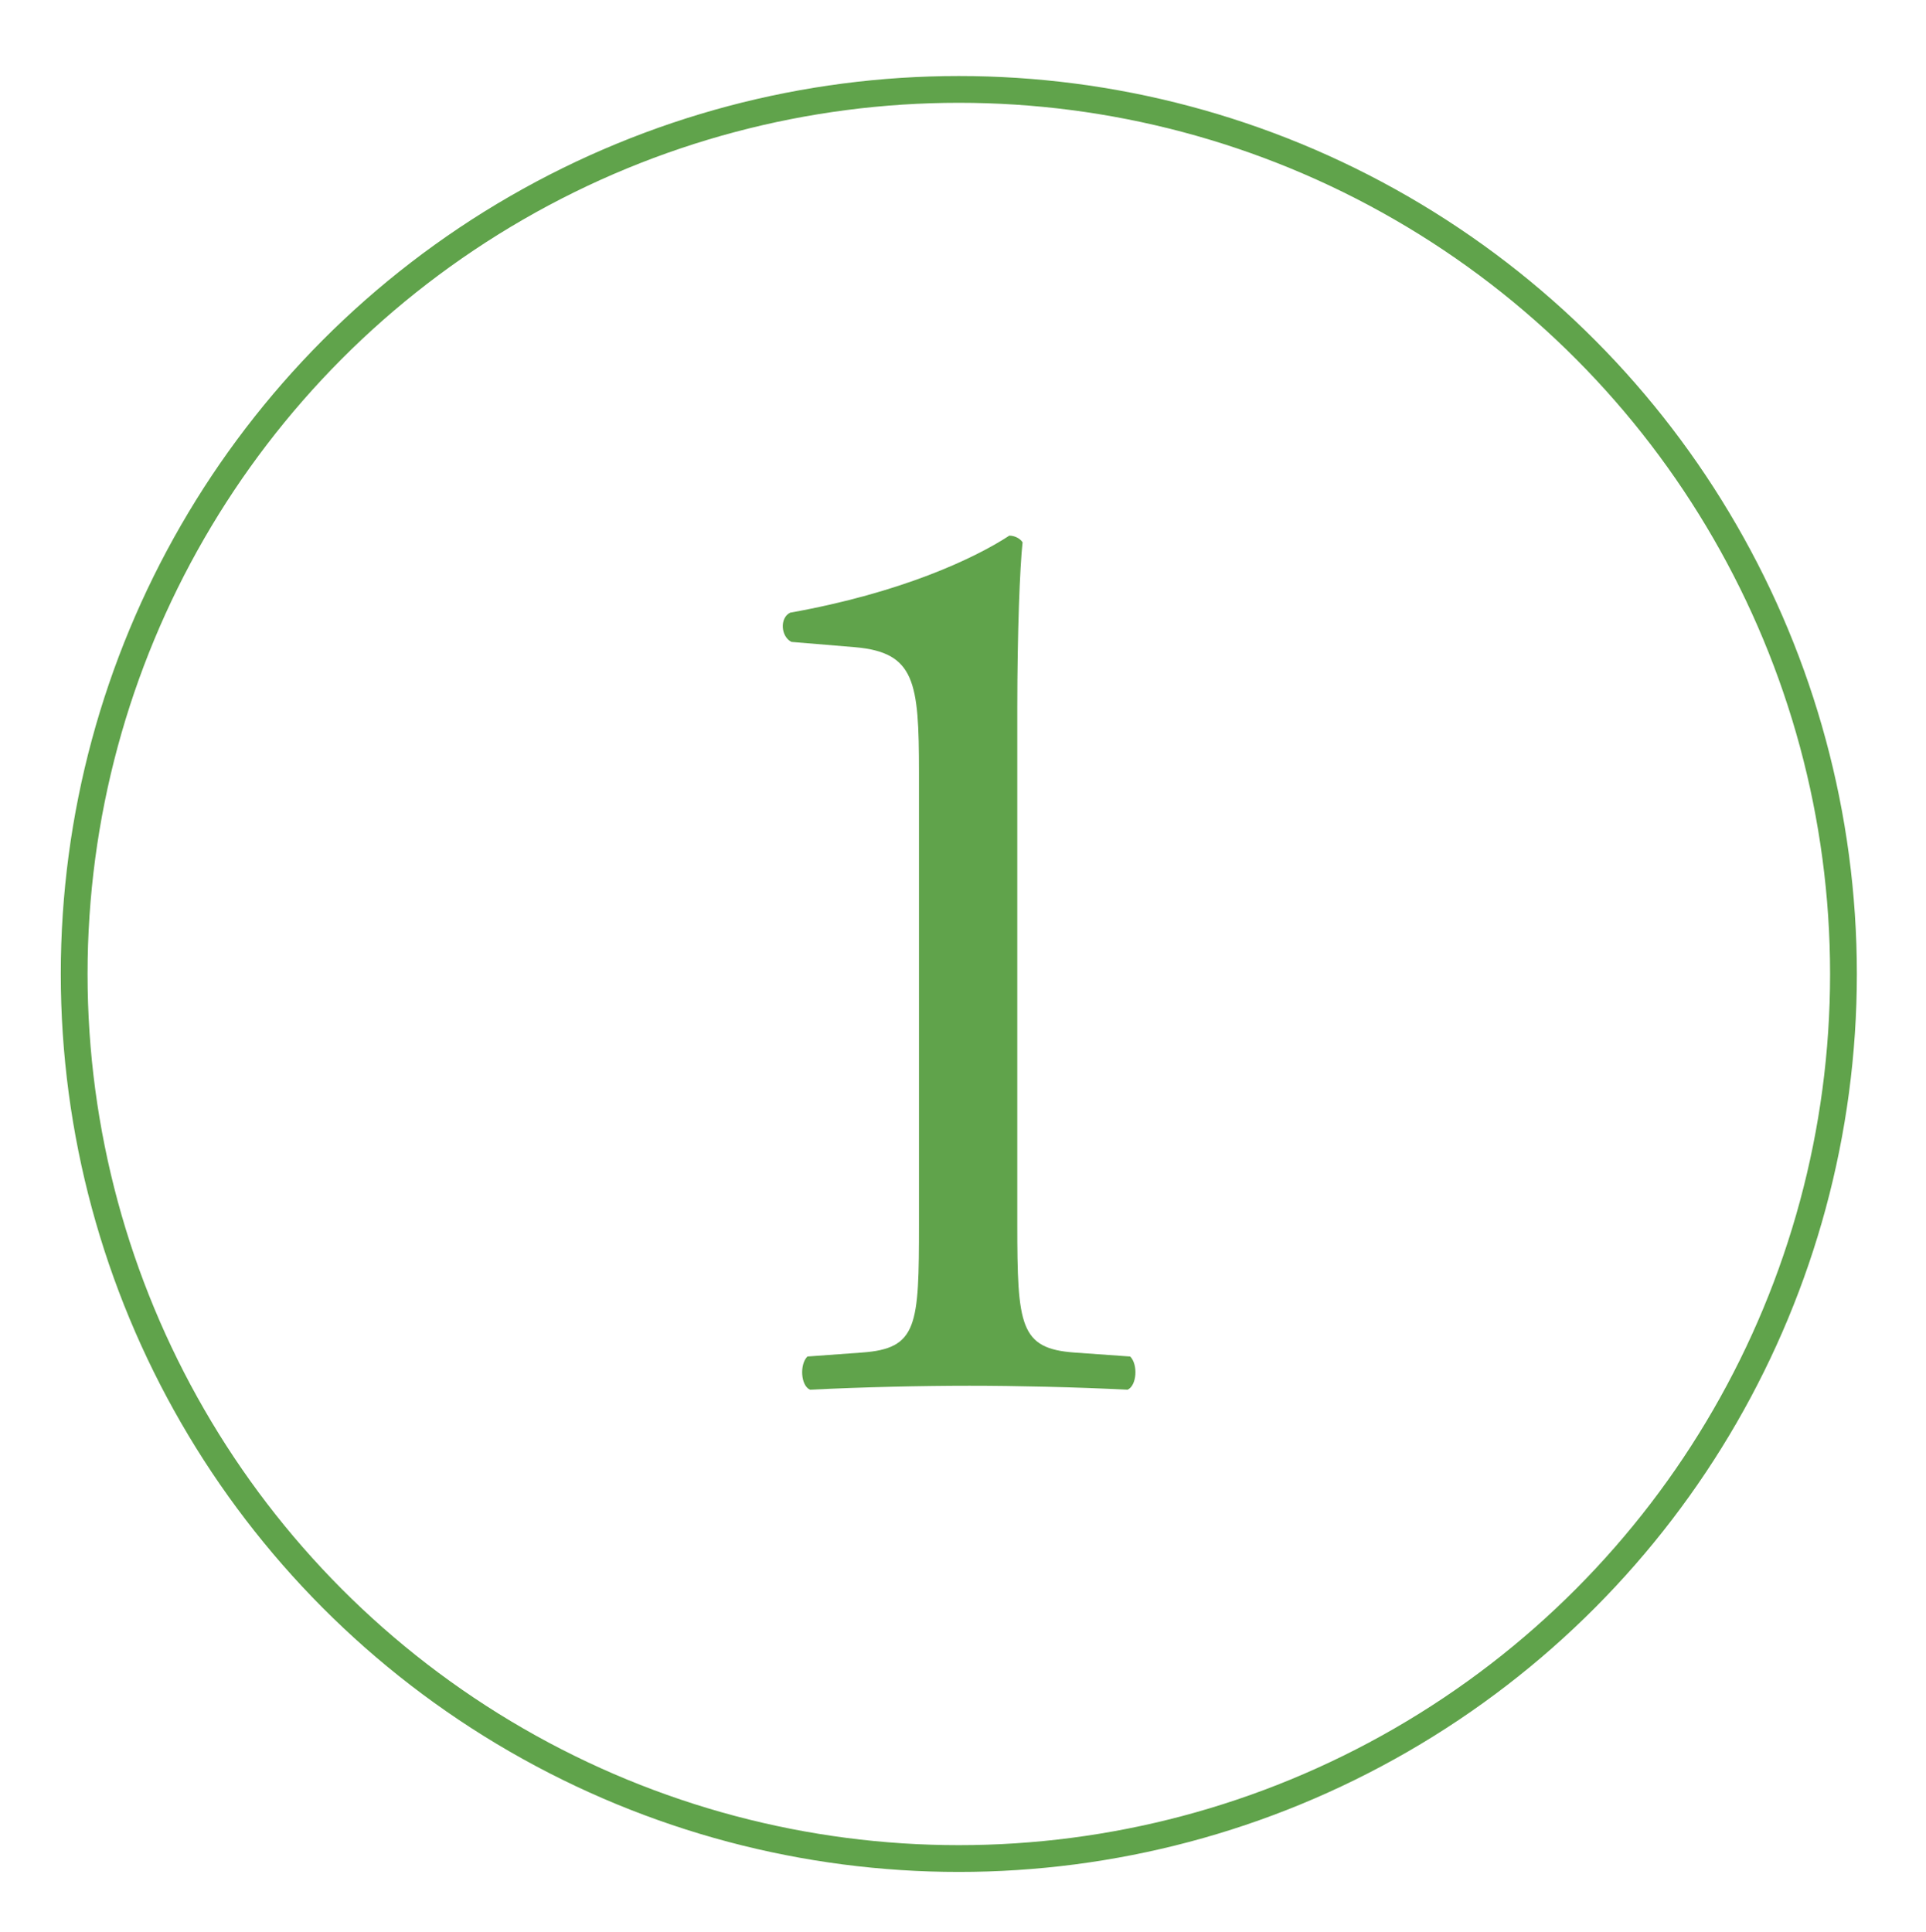
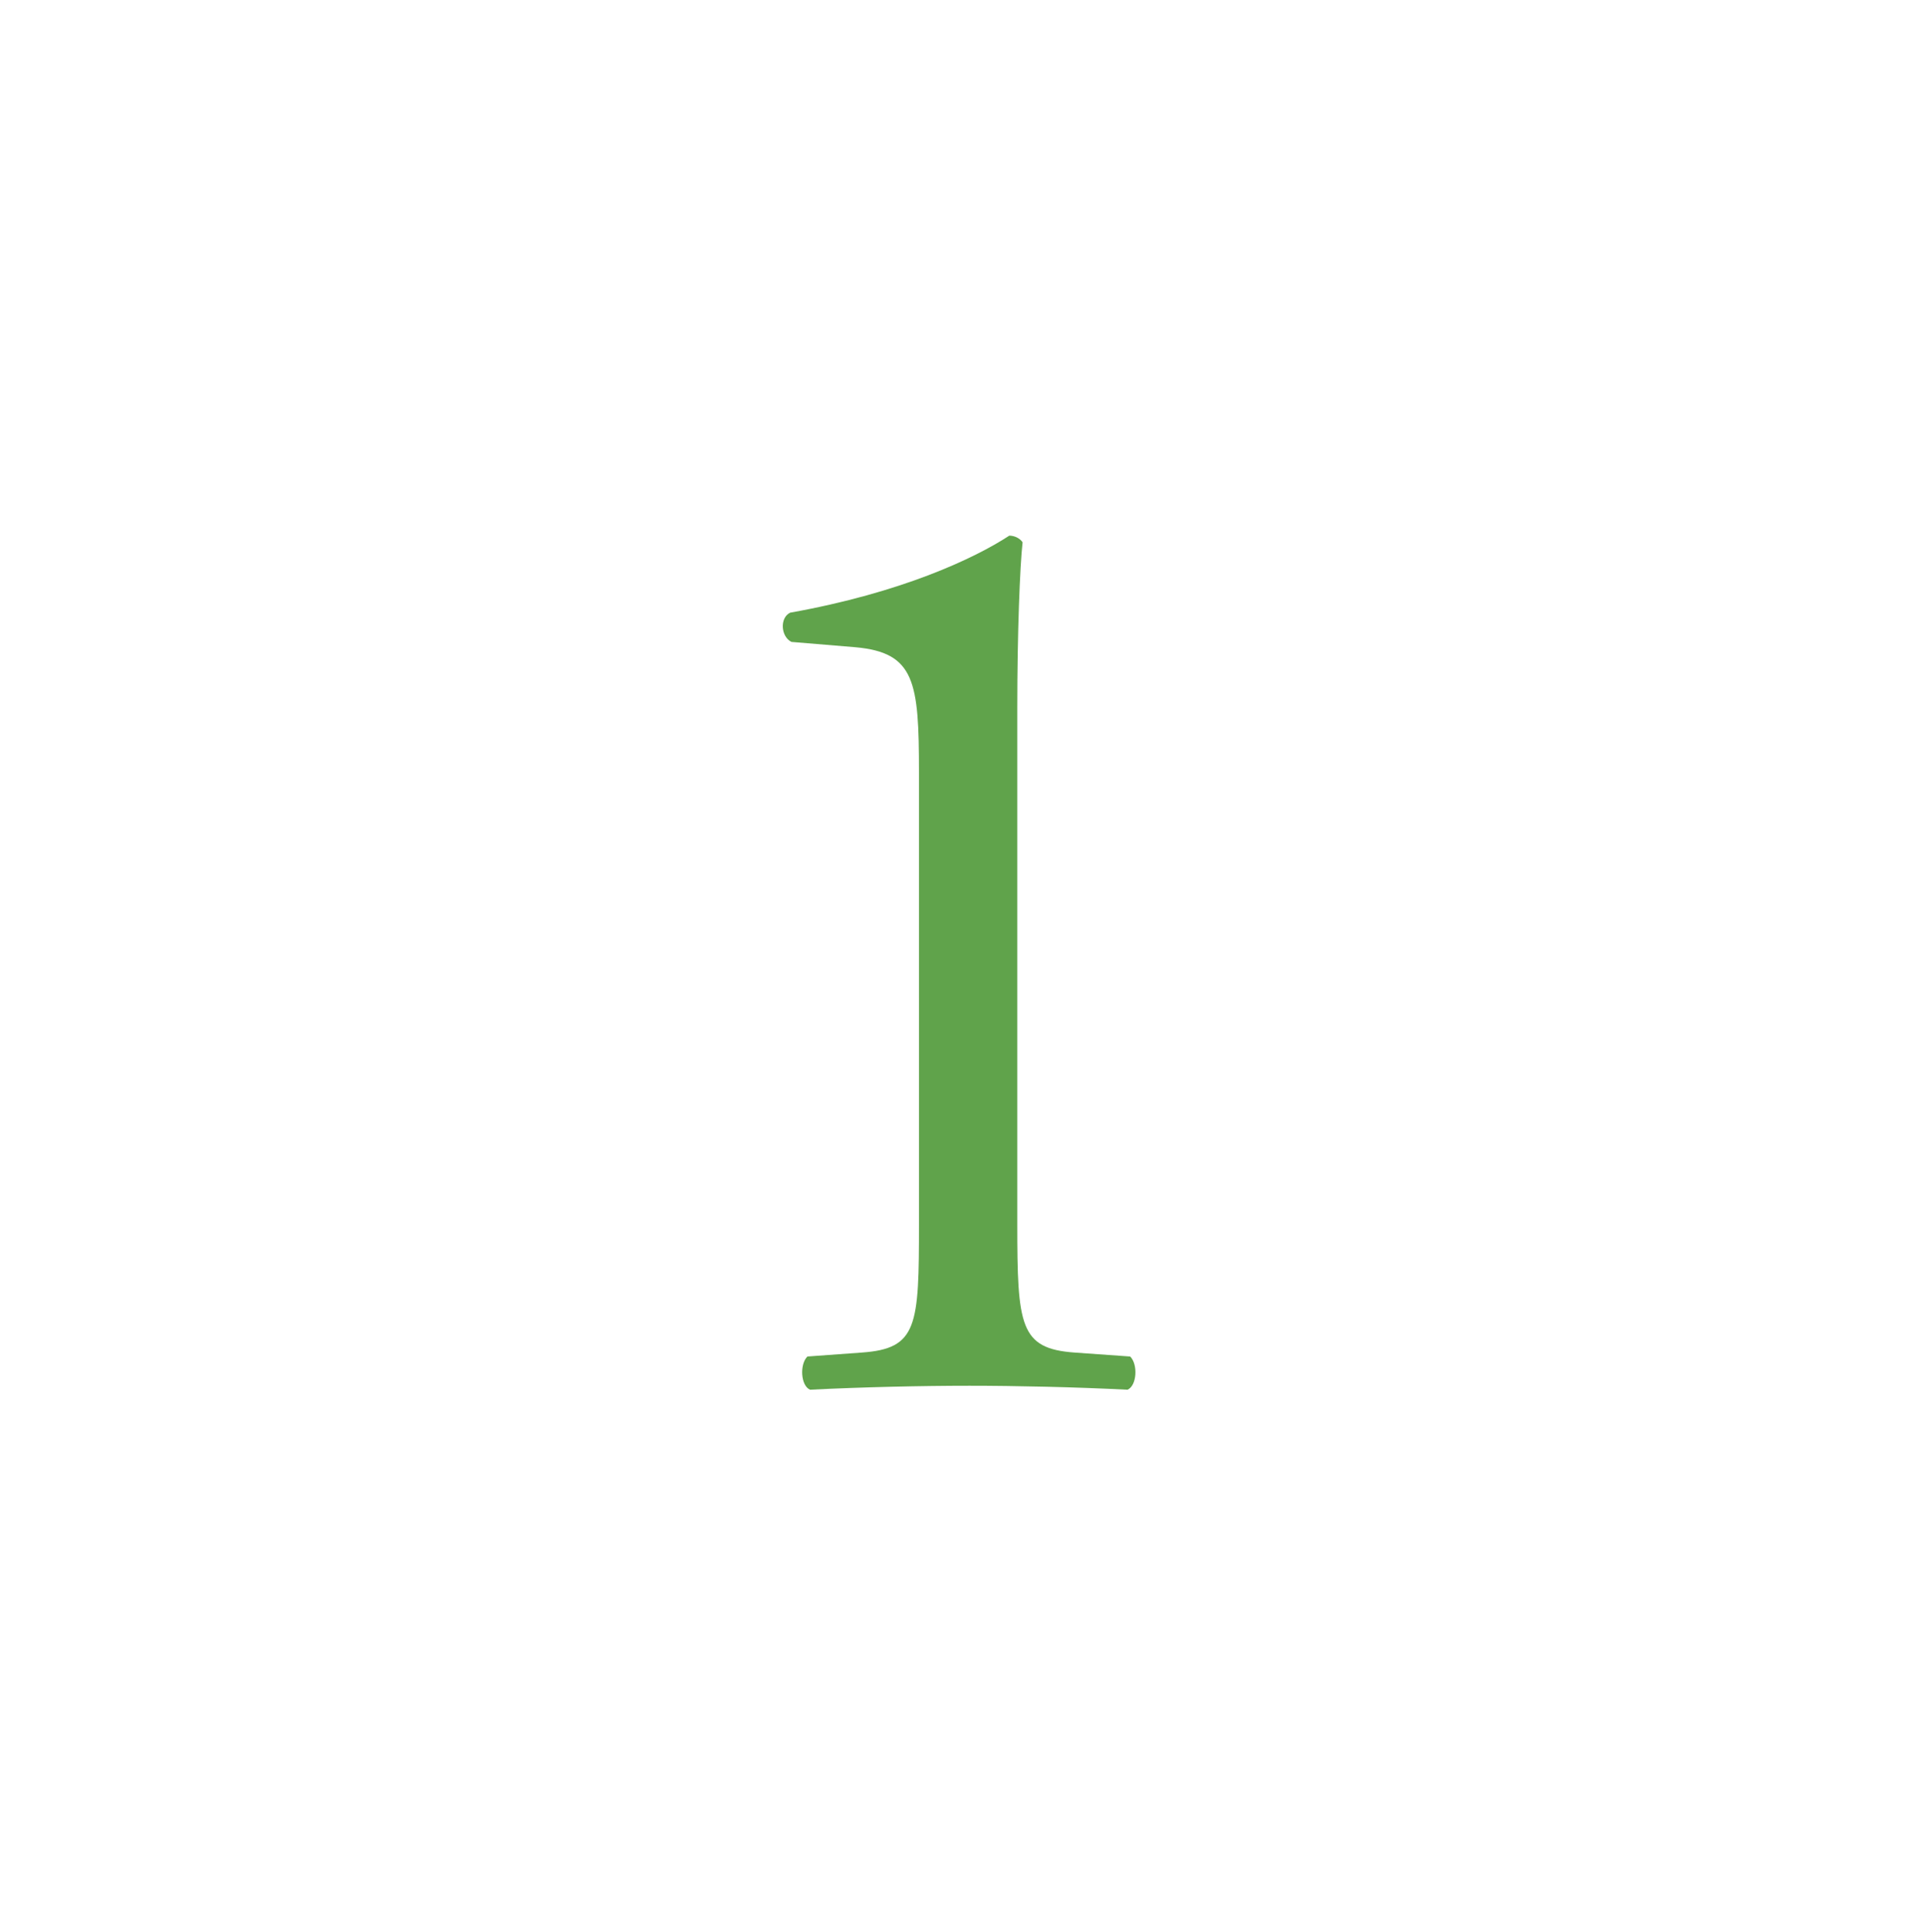
<svg xmlns="http://www.w3.org/2000/svg" version="1.1" id="レイヤー_1" x="0px" y="0px" width="71.922px" height="72.161px" viewBox="0 0 71.922 72.161" enable-background="new 0 0 71.922 72.161" xml:space="preserve">
-   <circle fill="none" stroke="#60A34B" stroke-miterlimit="10" cx="35.805" cy="36.374" r="33.035" />
  <g>
    <g>
      <path fill="#60A34B" d="M34.317,28.834c0-3.373-0.149-4.465-2.381-4.663l-2.381-0.198c-0.397-0.198-0.447-0.894-0.05-1.092    c4.167-0.744,6.896-2.033,8.185-2.877c0.198,0,0.396,0.1,0.496,0.248c-0.1,0.893-0.198,3.373-0.198,6.201v19.248    c0,3.818,0.099,4.662,2.133,4.811l2.083,0.148c0.299,0.299,0.248,1.092-0.099,1.24c-1.935-0.098-4.167-0.148-5.903-0.148    c-1.786,0-4.018,0.051-5.953,0.148c-0.347-0.148-0.397-0.941-0.099-1.24l2.034-0.148c2.083-0.148,2.133-0.992,2.133-4.811V28.834z    " />
    </g>
  </g>
</svg>